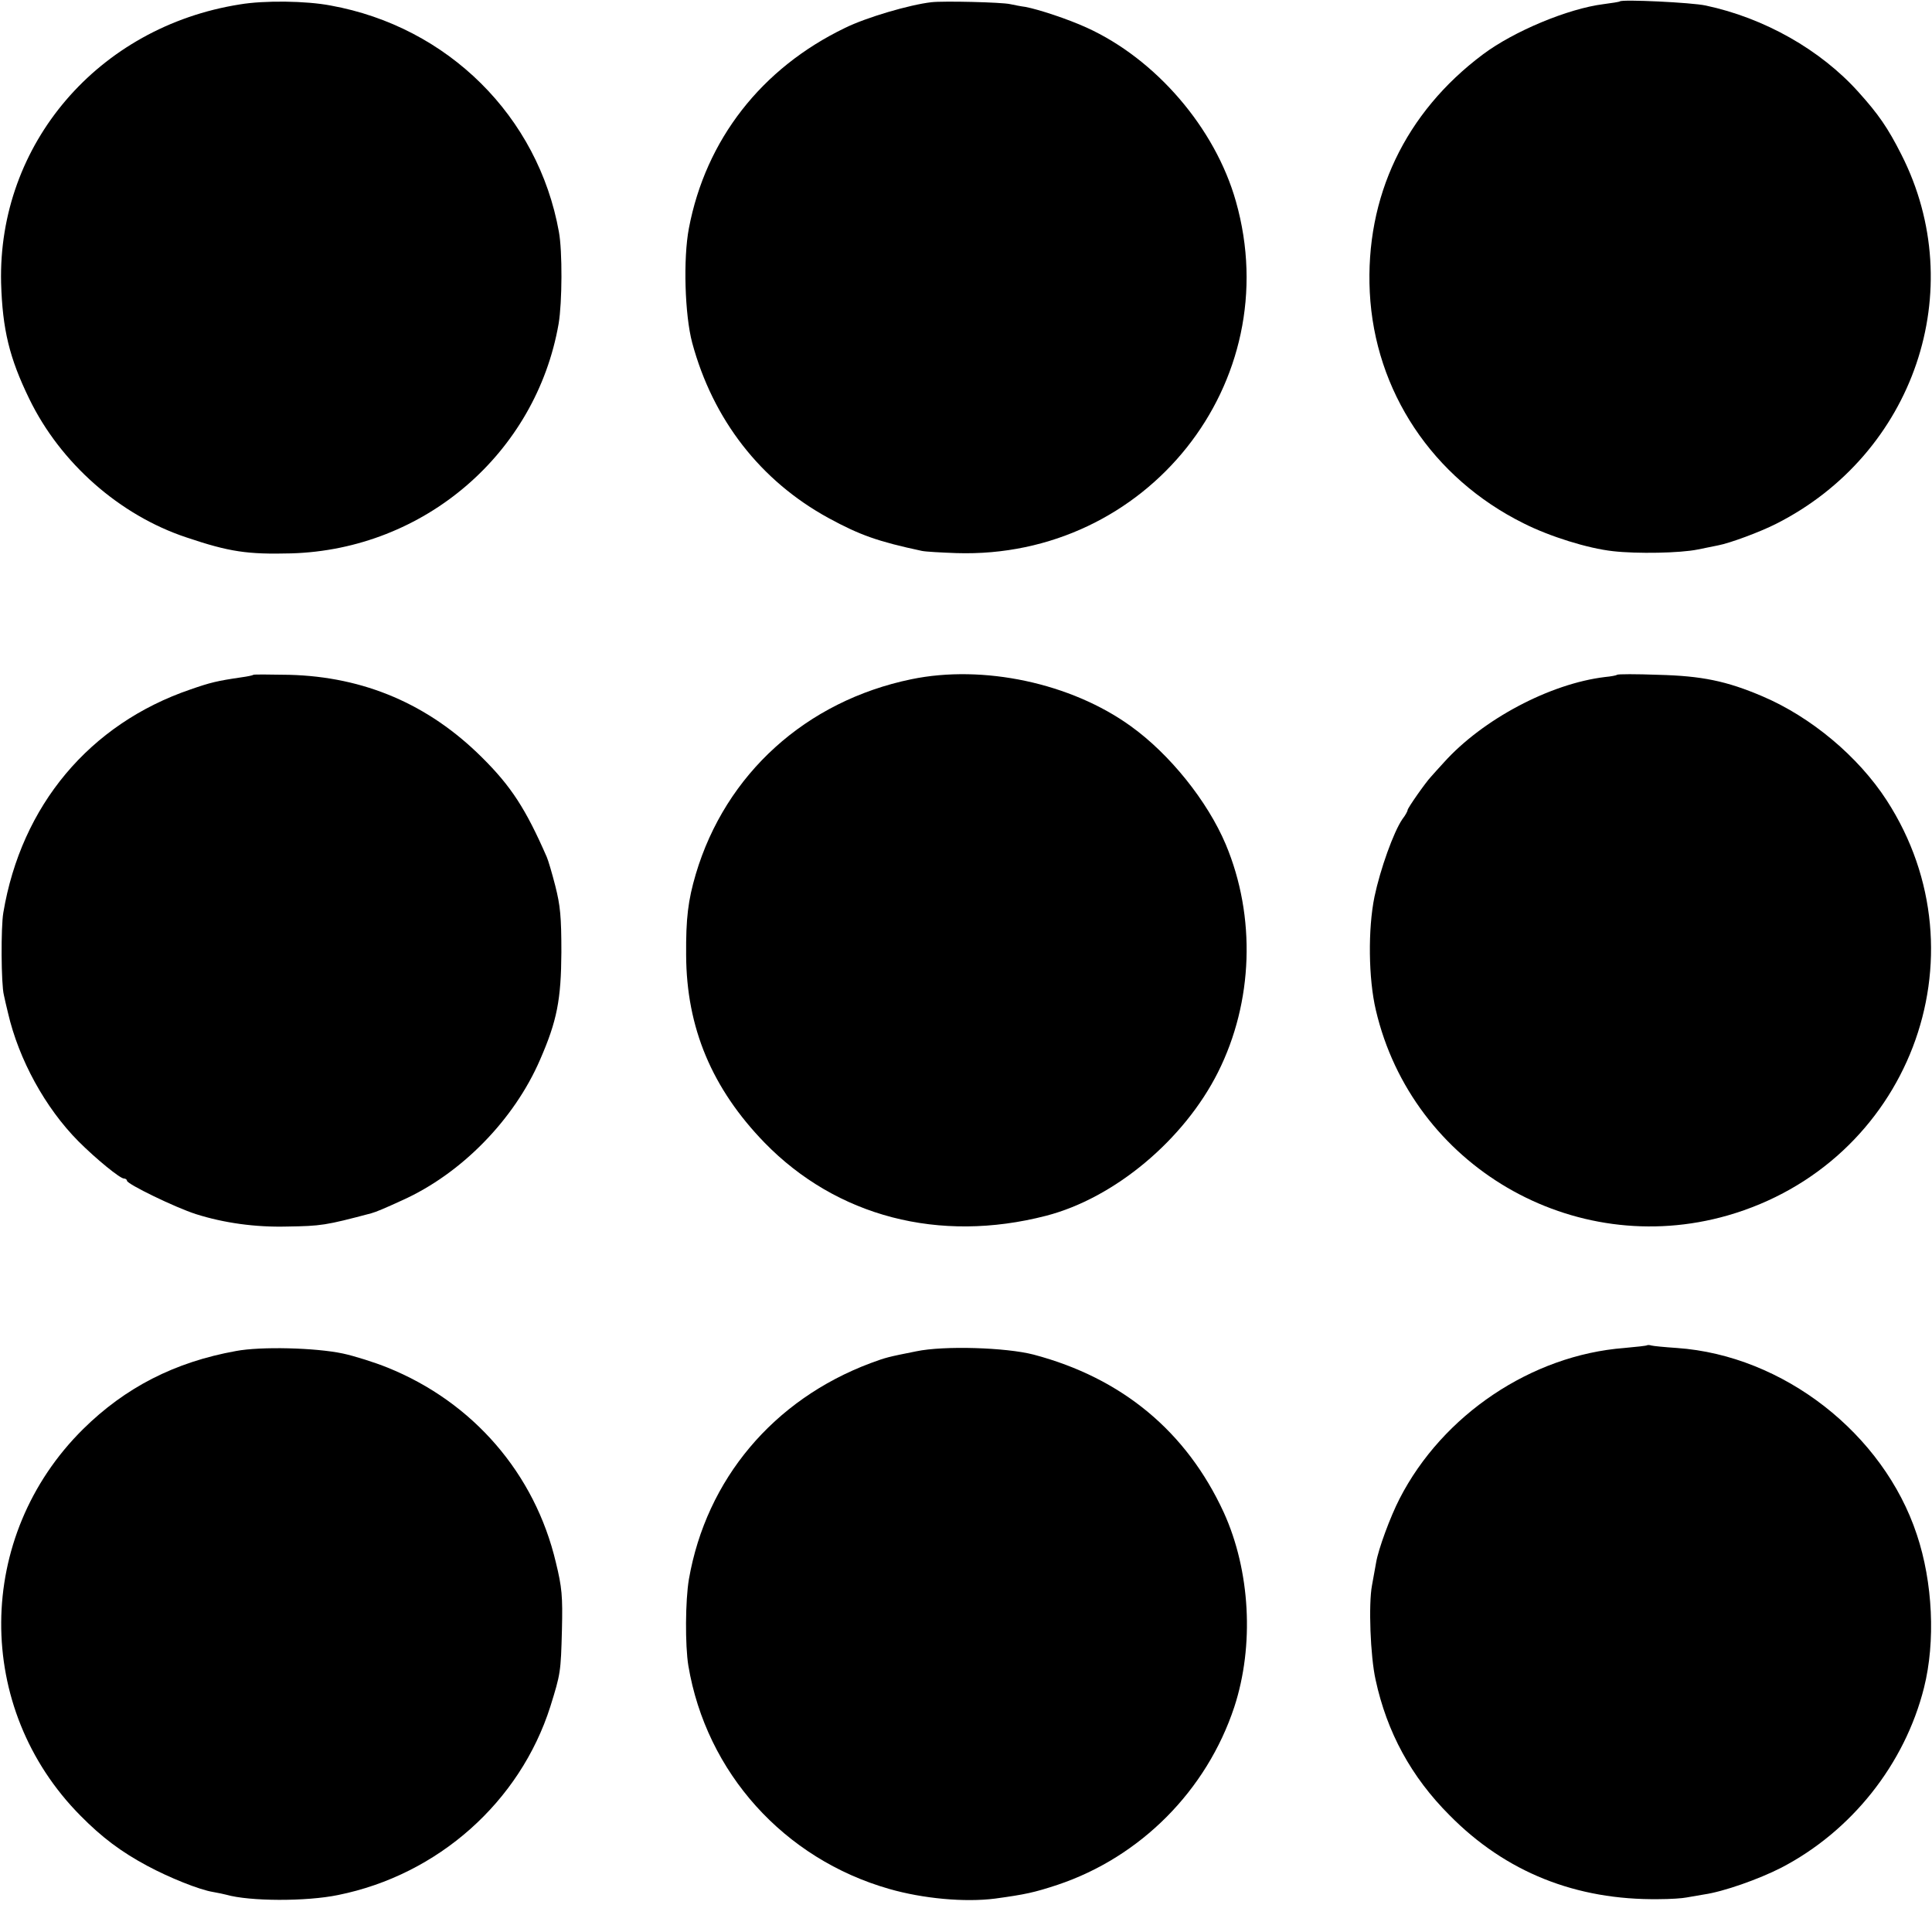
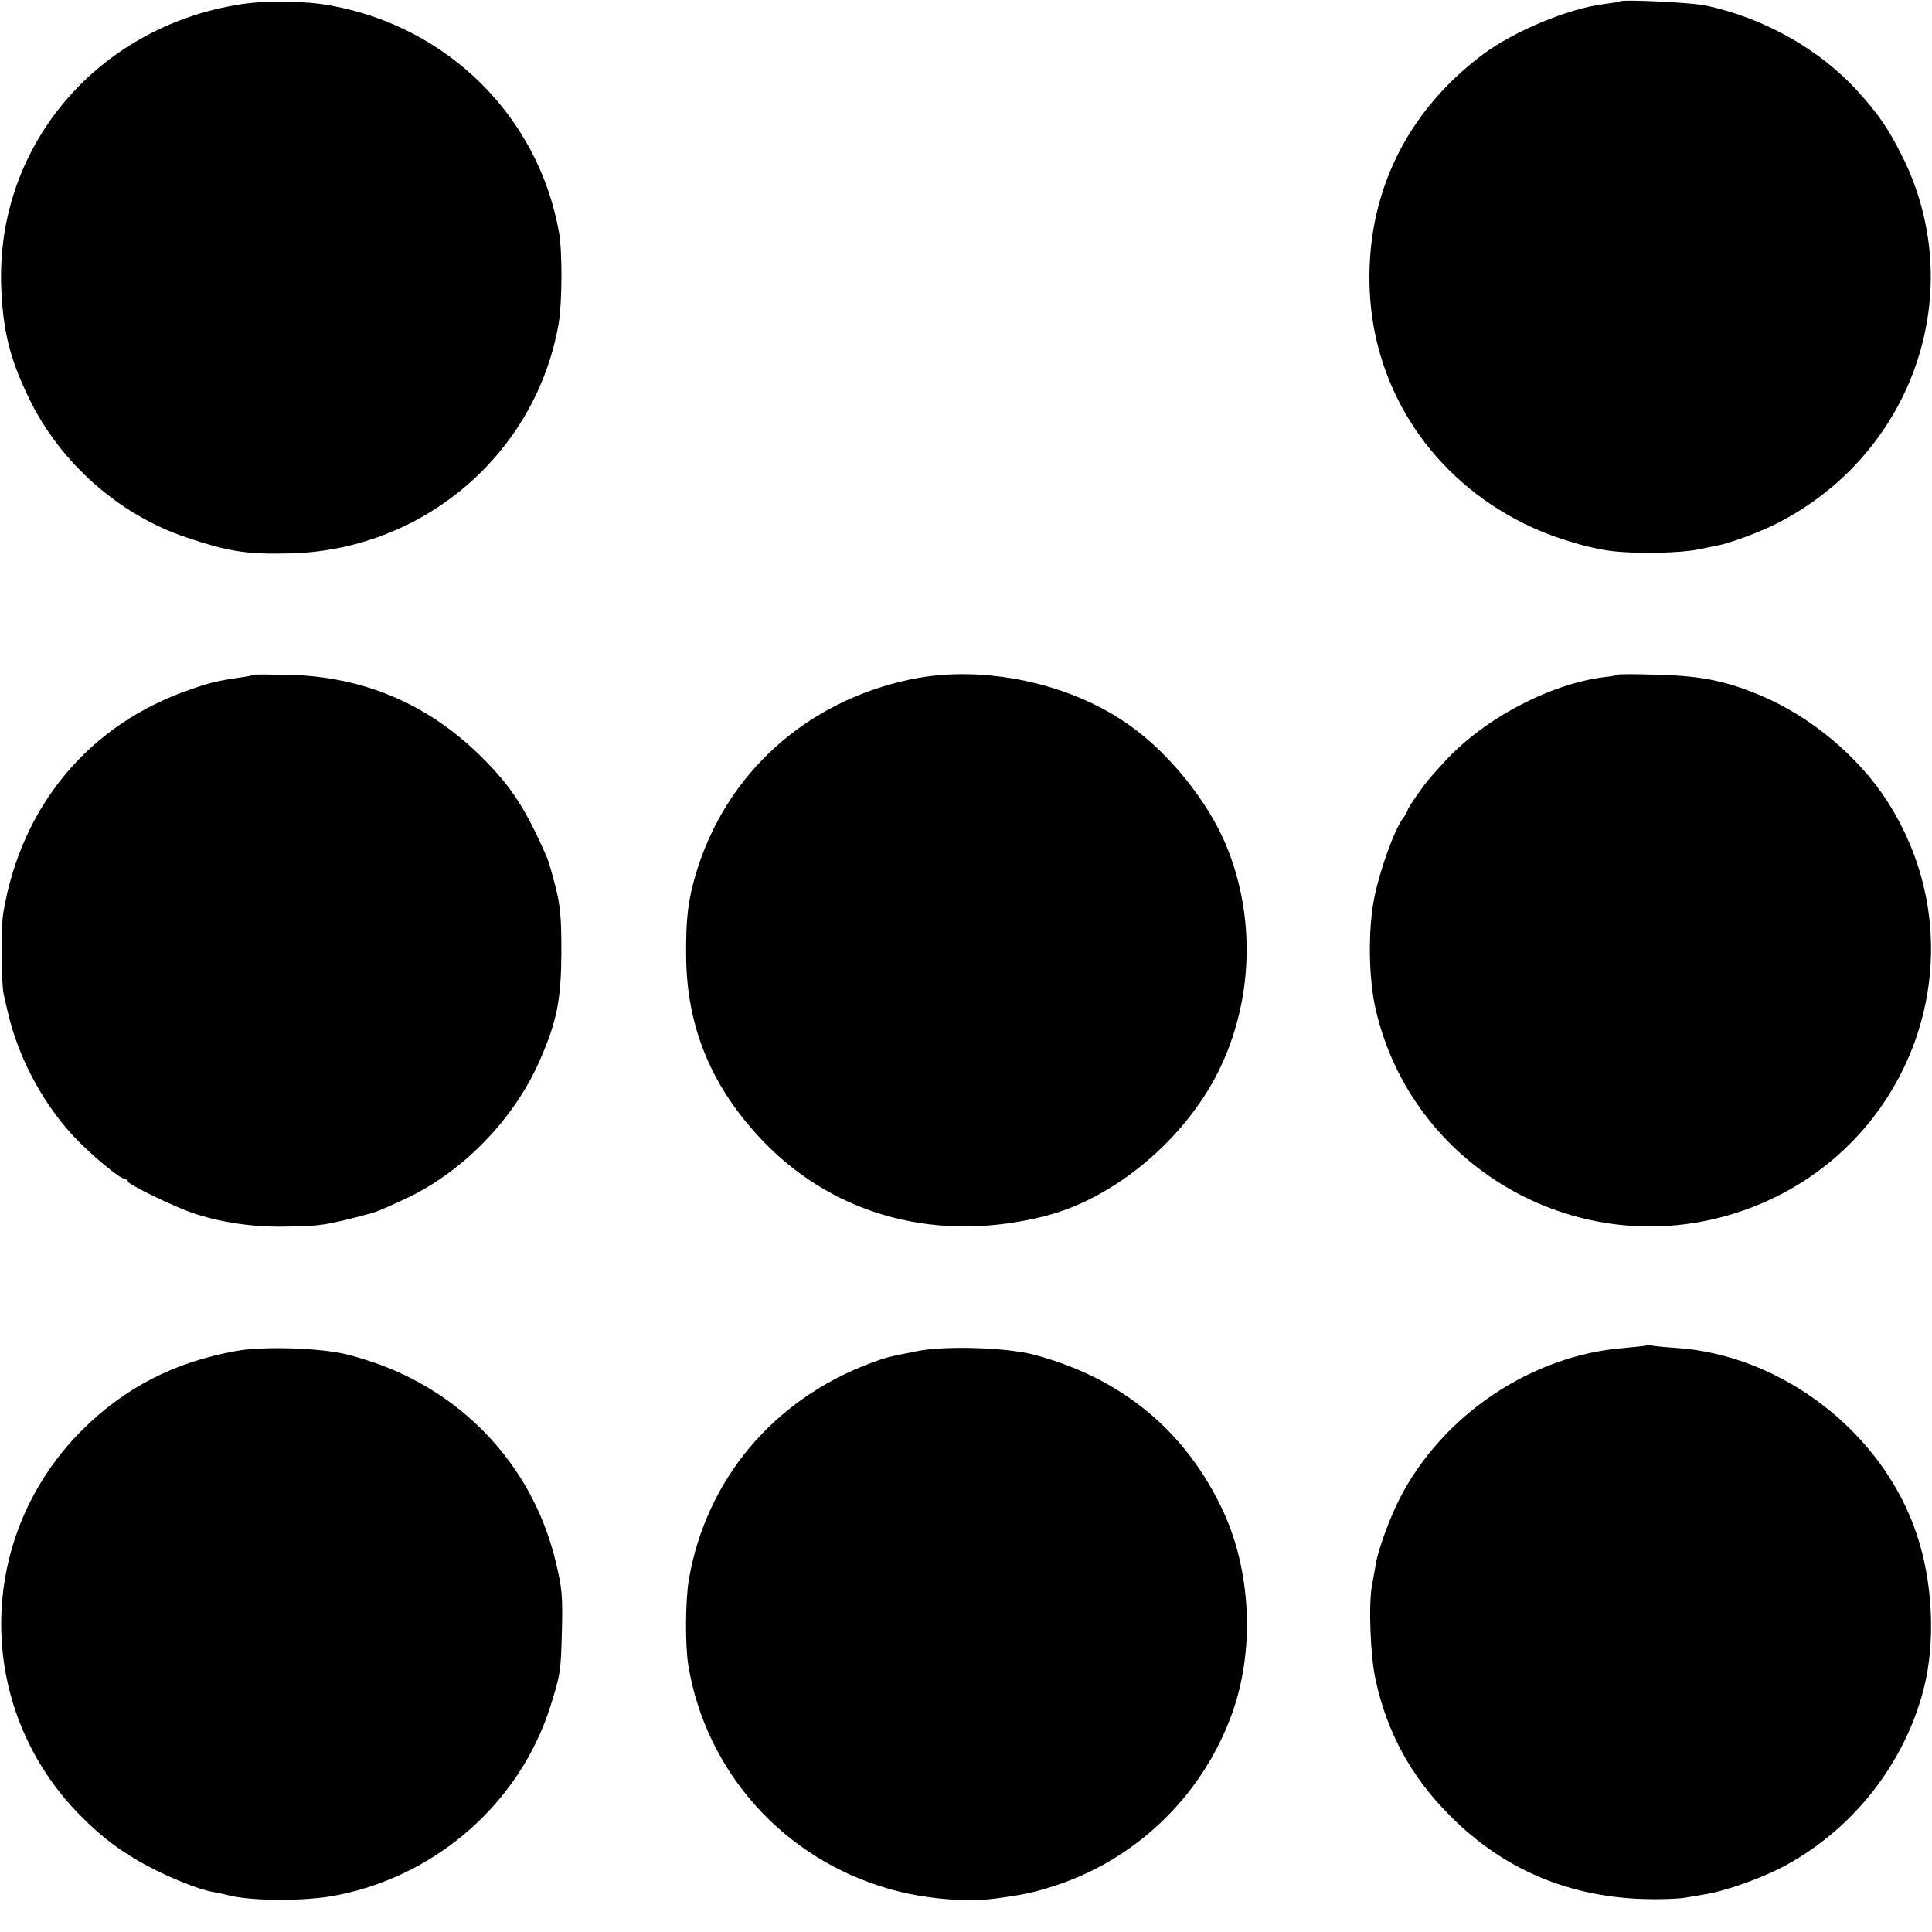
<svg xmlns="http://www.w3.org/2000/svg" version="1.0" width="700pt" height="700pt" viewBox="0 0 700 700" preserveAspectRatio="xMidYMid meet">
  <g transform="translate(0,700) scale(0.1,-0.1)" fill="#000000" stroke="none">
    <path d="M869 6984 c-513 -81 -877 -506 -865 -1009 5 -169 30 -272 102 -420 113 -233 328 -422 569 -502 157 -53 222 -62 380 -58 482 14 887 362 969 832 13 77 14 263 1 333 -75 418 -402 743 -827 820 -89 17 -240 19 -329 4z" />
-     <path d="M3375 6992 c-79 -9 -236 -55 -313 -93 -303 -146 -505 -405 -566 -726 -21 -110 -15 -314 12 -415 75 -278 247 -500 494 -635 114 -62 179 -85 338 -119 14 -3 70 -6 125 -8 690 -22 1199 618 1013 1274 -75 266 -290 516 -541 630 -68 31 -174 66 -222 75 -16 2 -41 7 -55 10 -30 7 -242 12 -285 7z" />
-     <path d="M5869 6995 c-2 -2 -29 -6 -59 -10 -128 -16 -325 -98 -437 -182 -282 -211 -427 -516 -410 -862 18 -358 227 -673 557 -837 95 -48 233 -91 324 -101 87 -10 244 -7 307 6 30 6 63 13 74 15 43 8 153 49 210 78 501 253 703 848 454 1338 -49 97 -83 146 -155 226 -138 154 -342 269 -554 314 -50 11 -303 23 -311 15z" />
+     <path d="M5869 6995 c-2 -2 -29 -6 -59 -10 -128 -16 -325 -98 -437 -182 -282 -211 -427 -516 -410 -862 18 -358 227 -673 557 -837 95 -48 233 -91 324 -101 87 -10 244 -7 307 6 30 6 63 13 74 15 43 8 153 49 210 78 501 253 703 848 454 1338 -49 97 -83 146 -155 226 -138 154 -342 269 -554 314 -50 11 -303 23 -311 15" />
    <path d="M918 4555 c-2 -2 -21 -6 -43 -9 -89 -13 -113 -19 -185 -44 -366 -125 -613 -421 -678 -809 -9 -52 -8 -259 2 -298 2 -11 9 -40 15 -65 39 -169 135 -344 255 -465 65 -65 151 -135 165 -135 6 0 11 -4 11 -8 0 -12 175 -97 250 -121 101 -32 215 -48 330 -45 124 2 139 4 305 48 18 5 49 18 112 47 214 96 406 292 500 510 61 140 76 216 77 389 0 129 -4 169 -22 240 -12 47 -26 94 -31 105 -76 174 -129 256 -235 361 -193 192 -426 292 -698 299 -70 1 -128 2 -130 0z" />
    <path d="M3302 4539 c-382 -79 -673 -343 -781 -706 -28 -95 -36 -160 -35 -293 1 -264 94 -484 284 -680 261 -268 633 -365 1020 -265 248 64 500 275 623 520 128 255 138 564 28 826 -66 156 -202 326 -344 428 -216 156 -534 224 -795 170z" />
    <path d="M5859 4555 c-2 -2 -22 -6 -44 -8 -199 -24 -443 -153 -584 -310 -20 -22 -41 -45 -46 -51 -20 -21 -85 -114 -85 -121 0 -4 -8 -19 -19 -33 -32 -47 -80 -181 -101 -281 -24 -117 -22 -297 5 -411 132 -564 715 -904 1274 -744 655 188 943 938 577 1504 -103 159 -274 302 -450 377 -131 56 -221 74 -377 78 -81 3 -148 3 -150 0z" />
    <path d="M5968 2126 c-1 -2 -39 -6 -83 -10 -336 -26 -658 -242 -814 -546 -34 -66 -77 -183 -85 -231 -3 -18 -10 -56 -15 -83 -13 -68 -6 -257 13 -342 41 -190 129 -352 268 -491 203 -206 458 -308 758 -304 41 0 86 3 100 6 13 2 42 7 64 11 70 10 198 55 280 97 254 132 447 374 517 652 42 167 32 382 -26 555 -121 366 -484 649 -869 676 -45 3 -86 7 -93 9 -6 2 -13 2 -15 1z" />
    <path d="M855 2105 c-222 -40 -401 -132 -554 -283 -392 -388 -396 -1011 -9 -1401 77 -78 146 -130 241 -181 80 -43 189 -87 239 -95 18 -3 40 -8 48 -10 84 -24 289 -25 405 -1 362 73 659 337 769 683 37 119 38 124 42 278 3 122 0 154 -22 244 -76 322 -300 581 -610 706 -47 19 -120 42 -162 51 -99 21 -297 26 -387 9z" />
    <path d="M3320 2104 c-105 -21 -109 -22 -166 -43 -352 -132 -595 -421 -658 -783 -13 -77 -14 -239 -2 -313 65 -387 346 -700 728 -809 122 -35 273 -49 383 -35 110 15 142 22 227 50 301 101 540 342 640 644 73 223 58 494 -38 705 -135 293 -368 487 -689 572 -100 26 -325 33 -425 12z" />
  </g>
</svg>